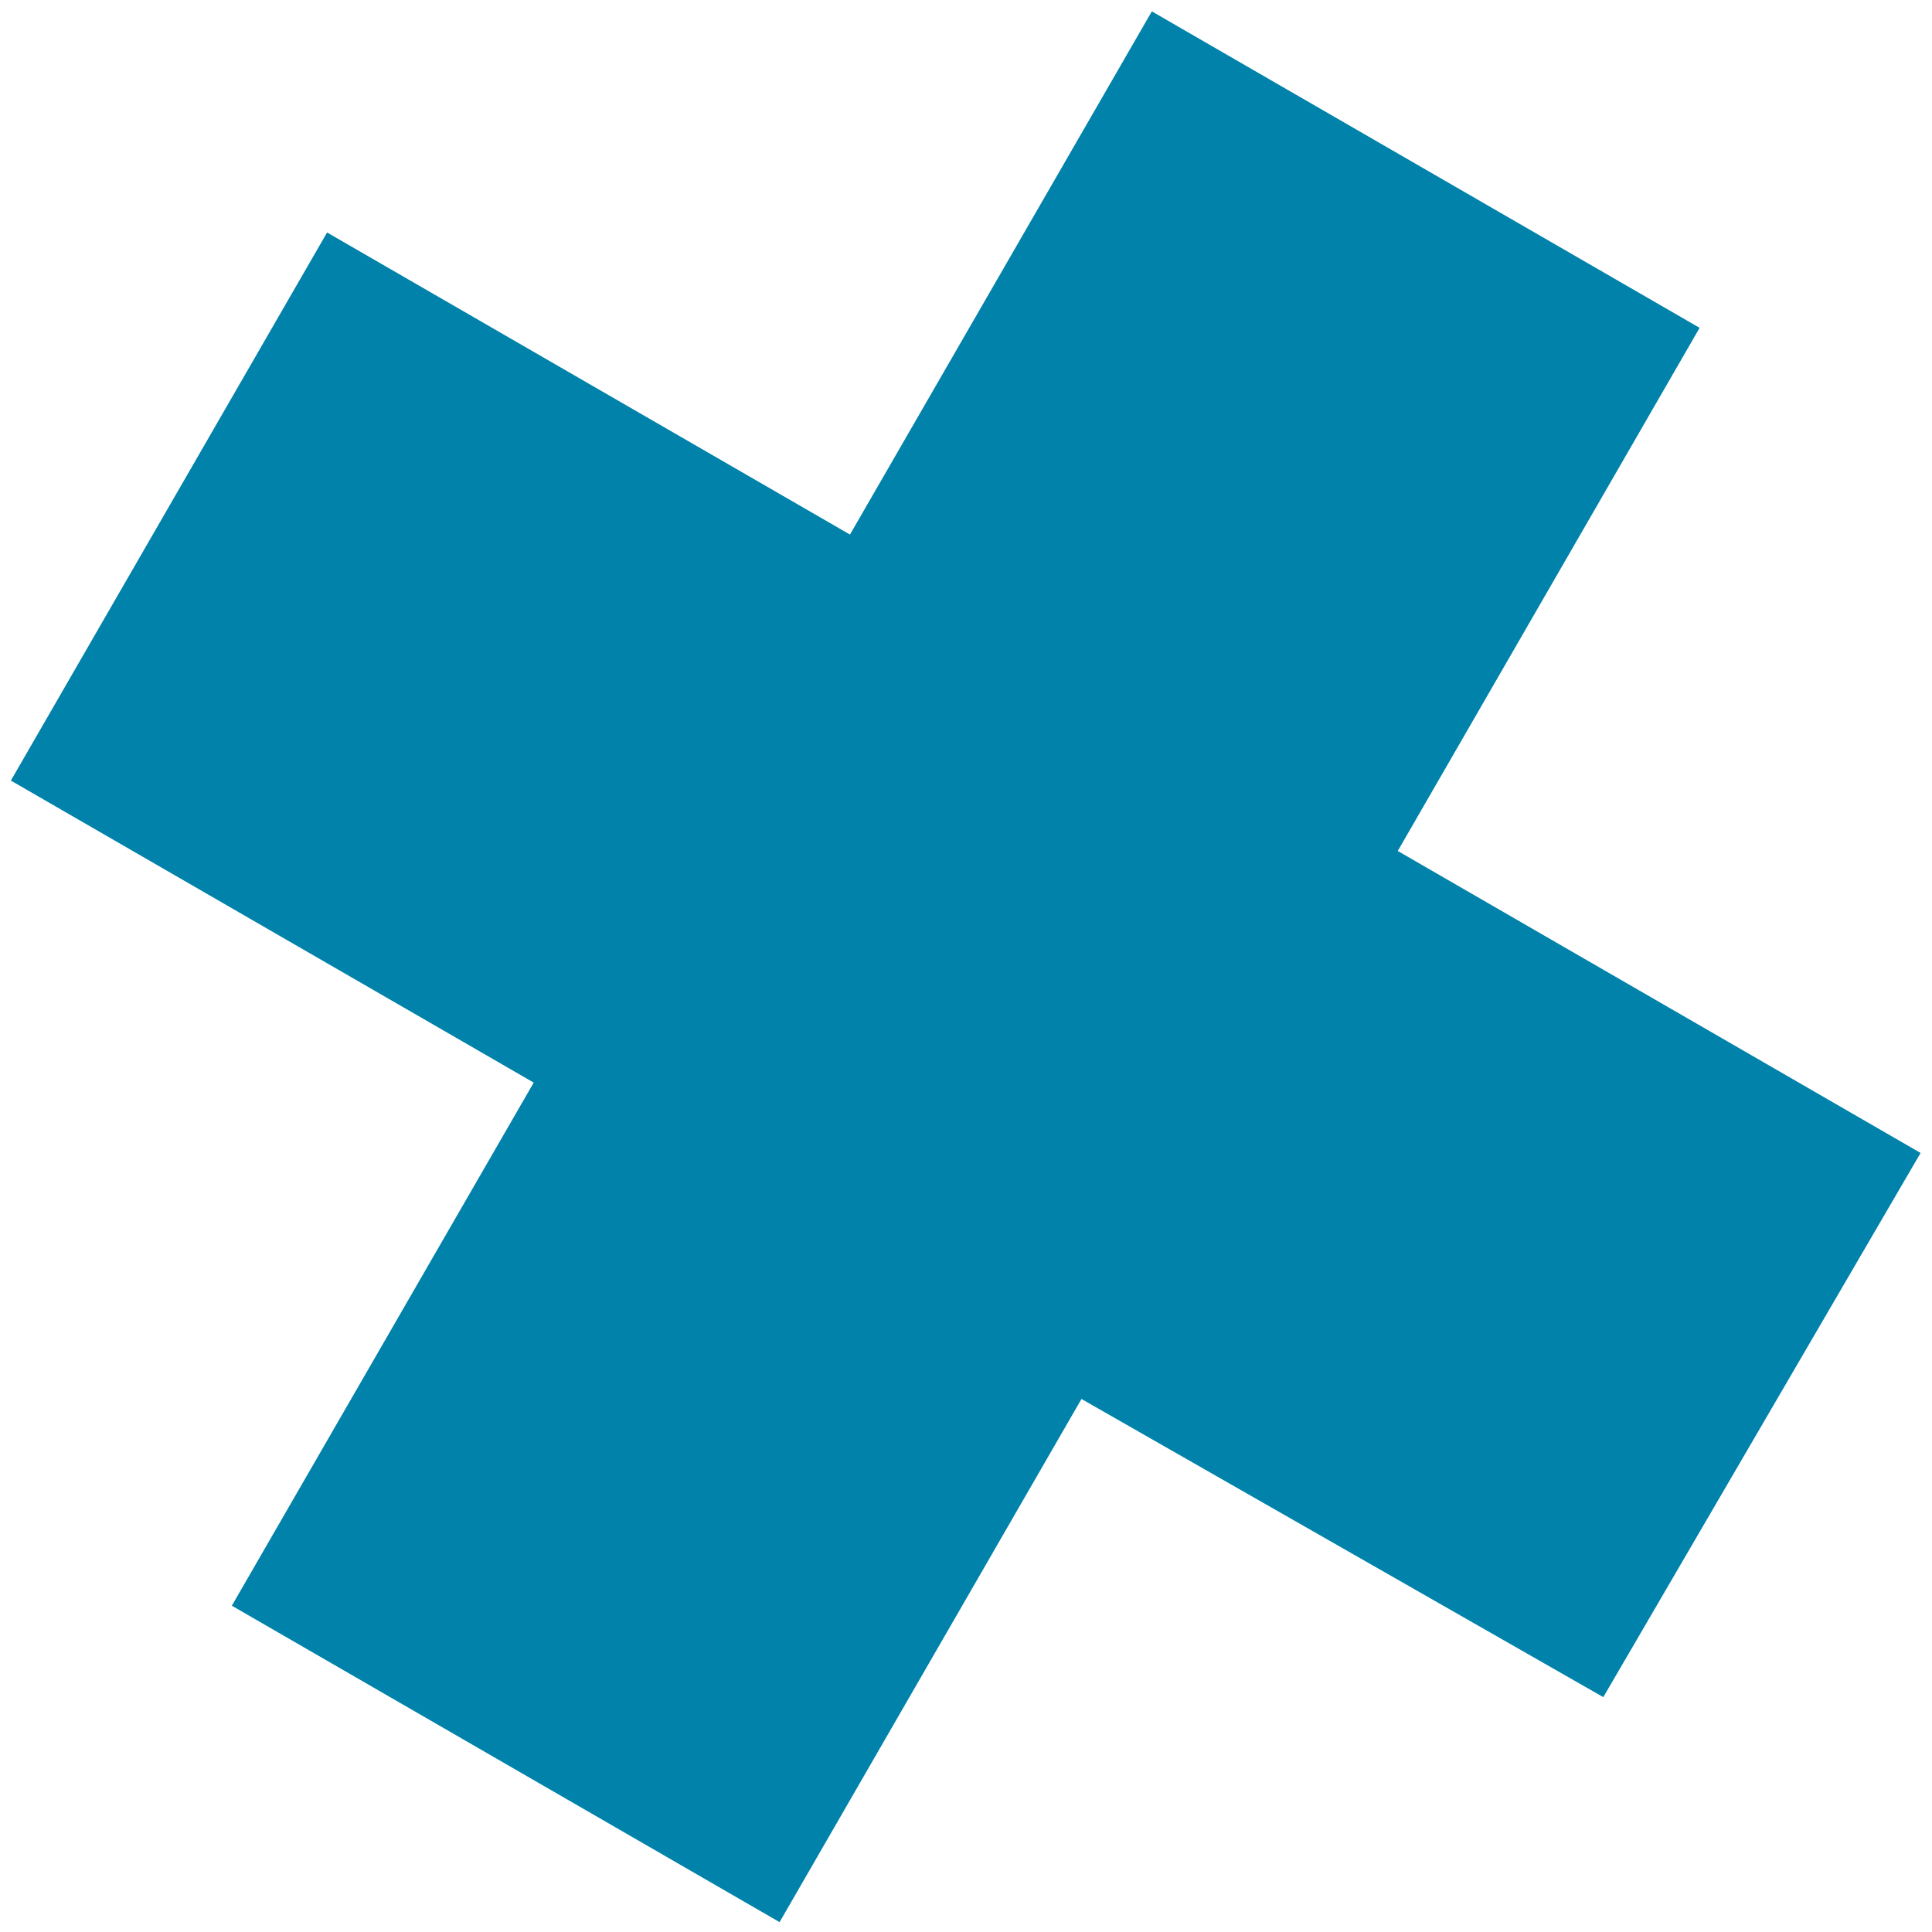
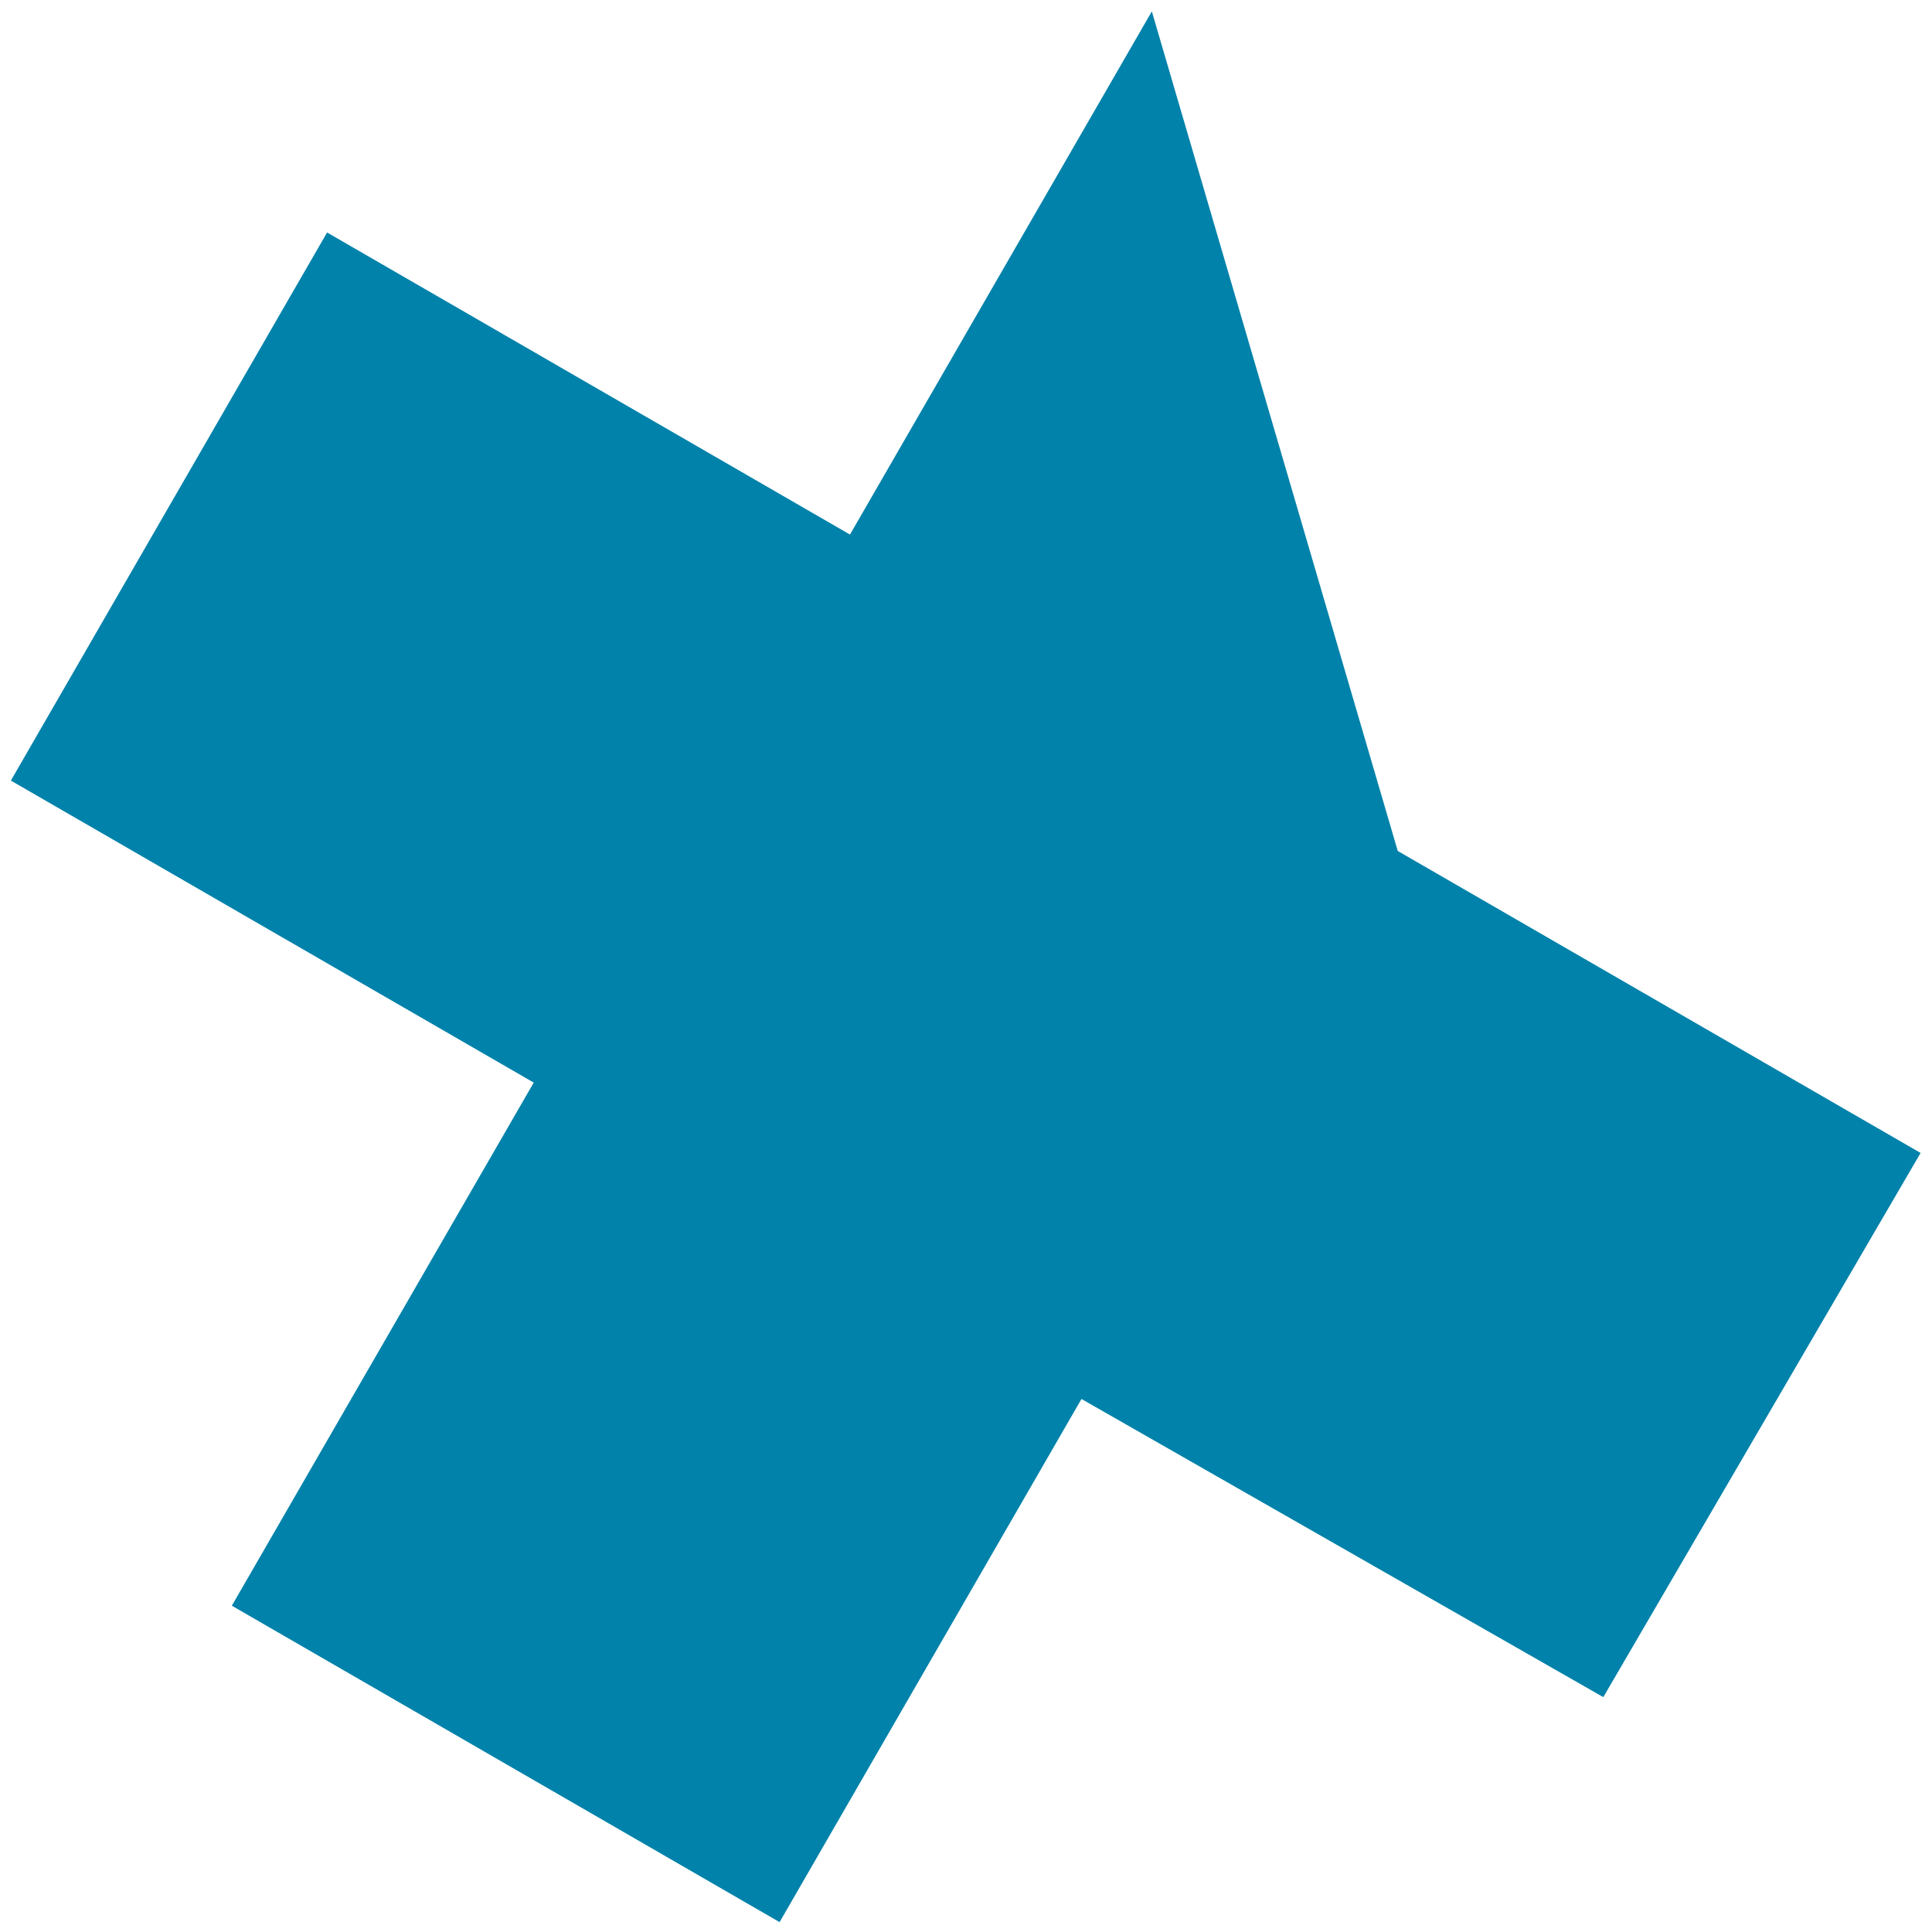
<svg xmlns="http://www.w3.org/2000/svg" width="74" height="74" viewBox="0 0 74 74" fill="none">
-   <path d="M73.563 44.161L53.537 32.594L65.099 12.557L44.118 0.436L32.556 20.475L12.528 8.905L0.416 29.898L20.443 41.466L8.88 61.502L29.86 73.622L41.423 53.584L61.41 65.004L73.563 44.161Z" fill="#0082AA" />
+   <path d="M73.563 44.161L53.537 32.594L44.118 0.436L32.556 20.475L12.528 8.905L0.416 29.898L20.443 41.466L8.88 61.502L29.86 73.622L41.423 53.584L61.41 65.004L73.563 44.161Z" fill="#0082AA" />
</svg>